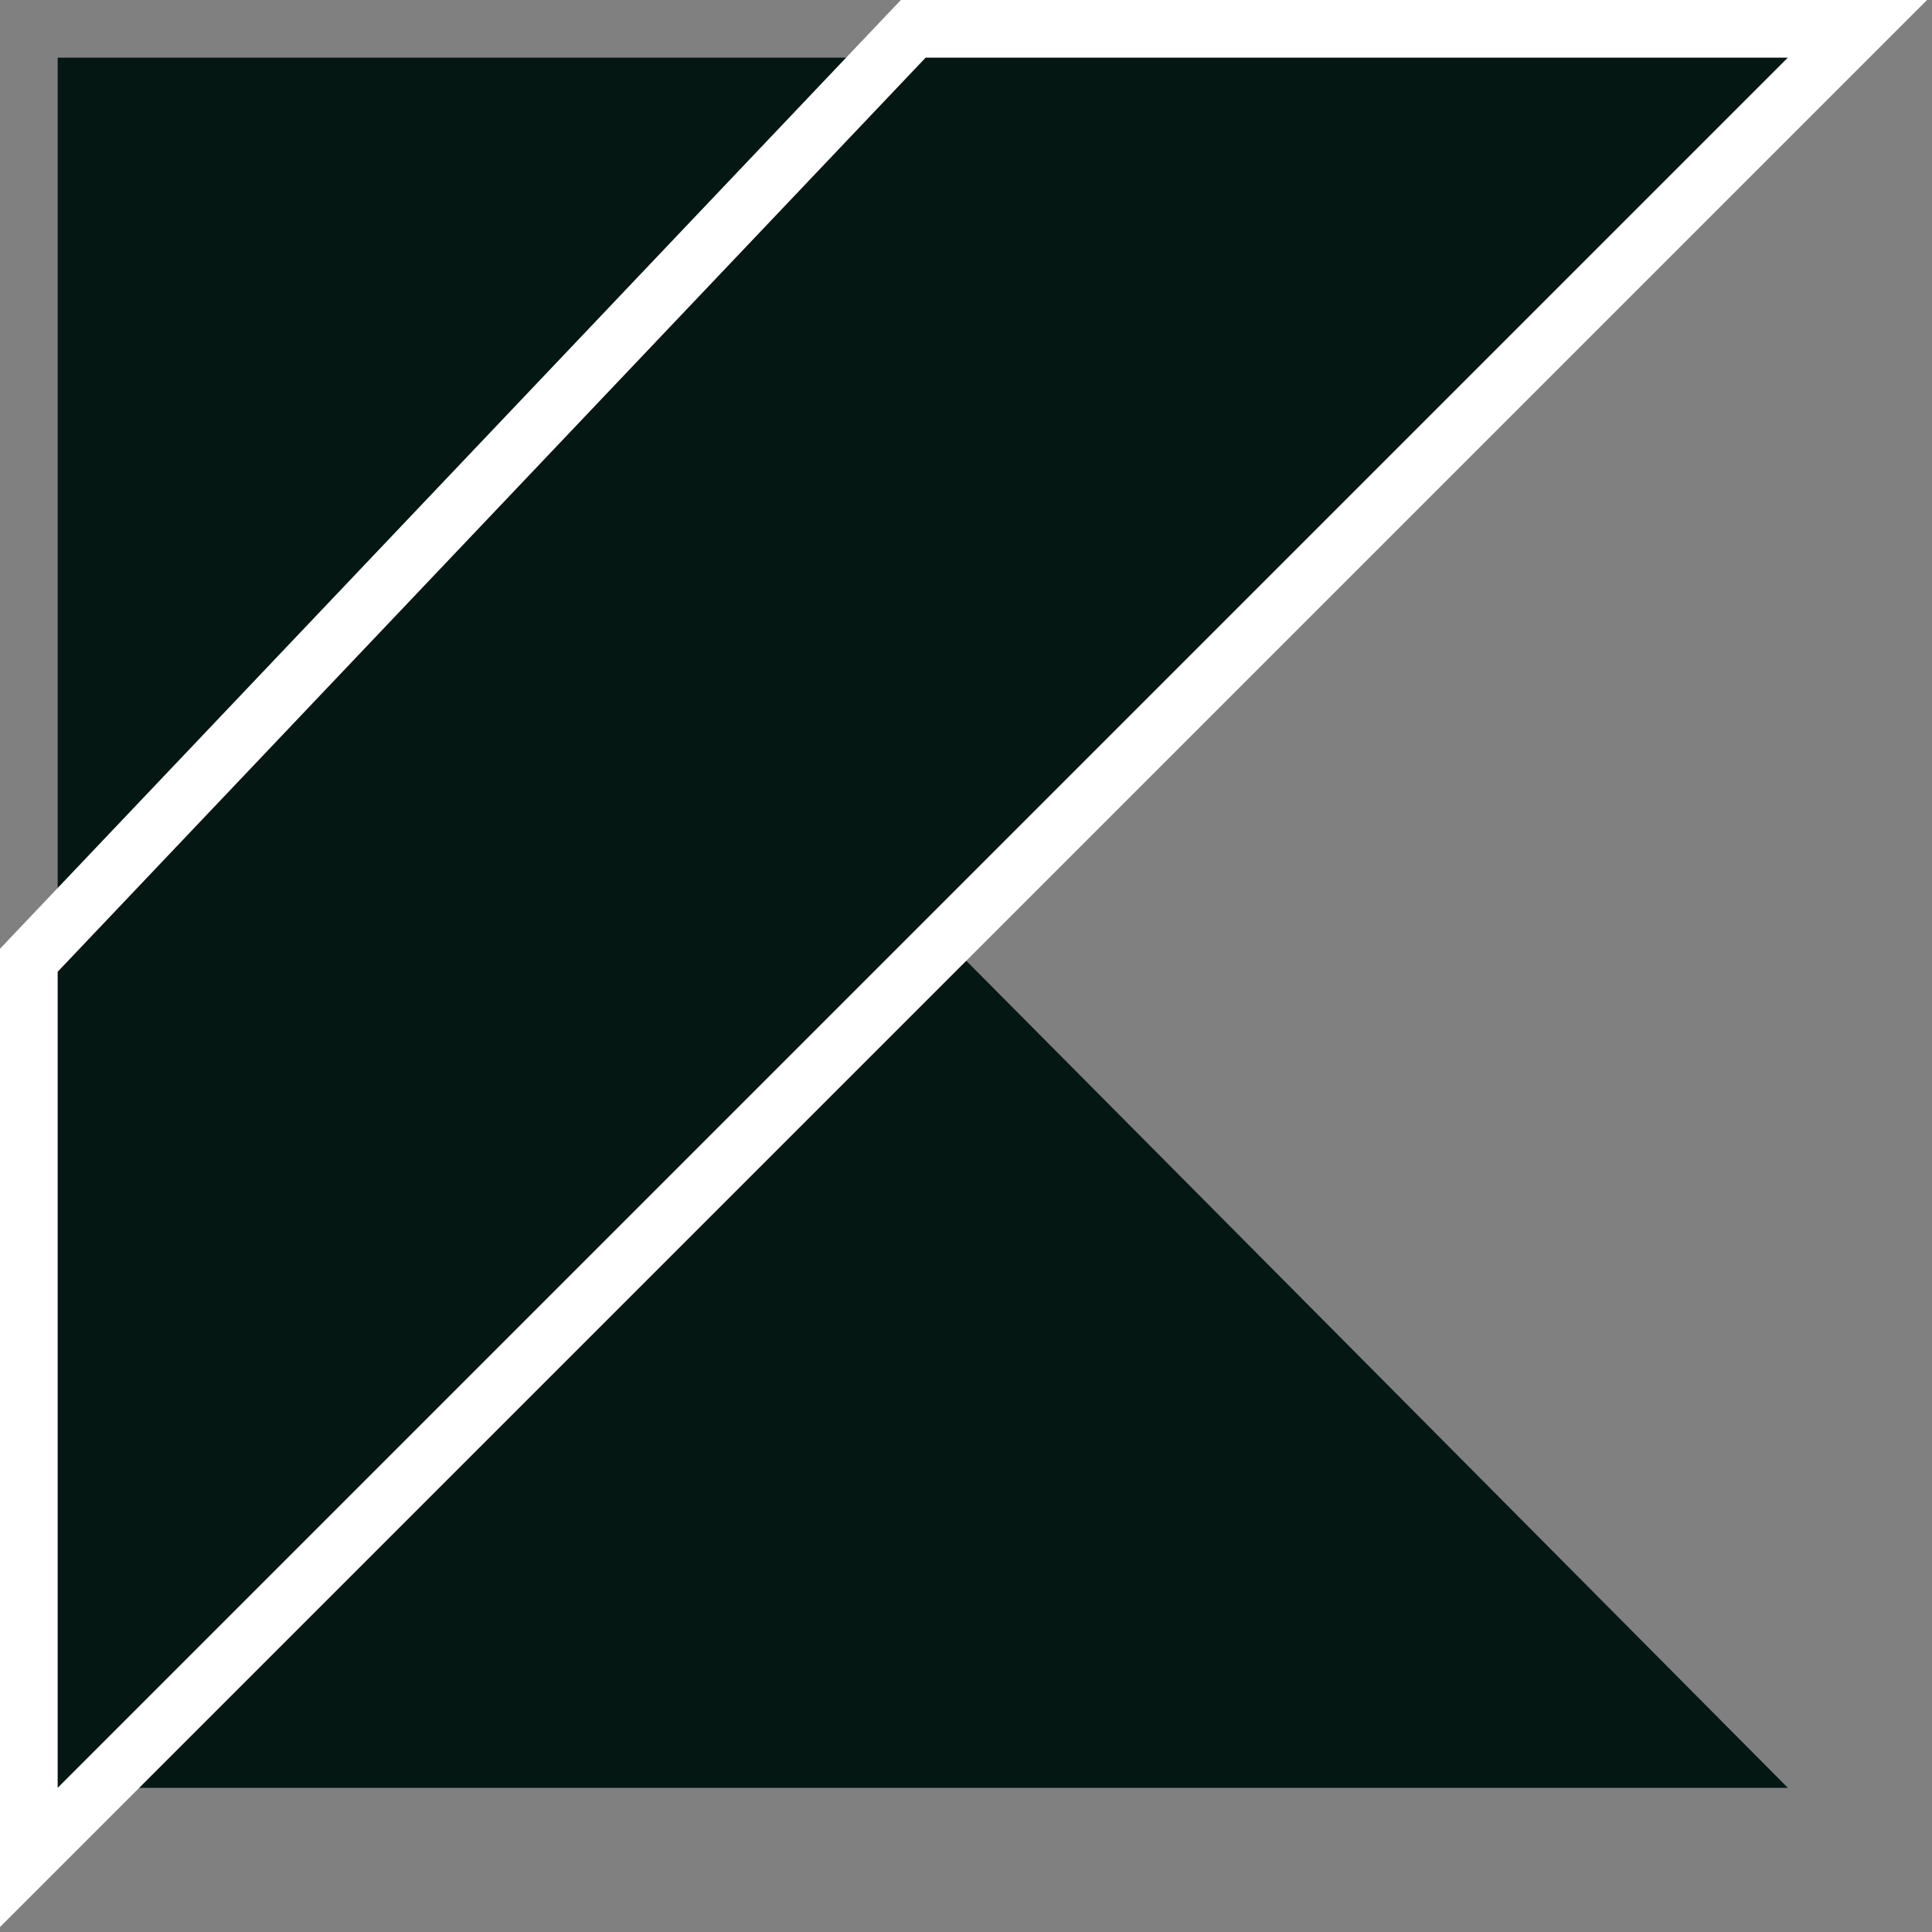
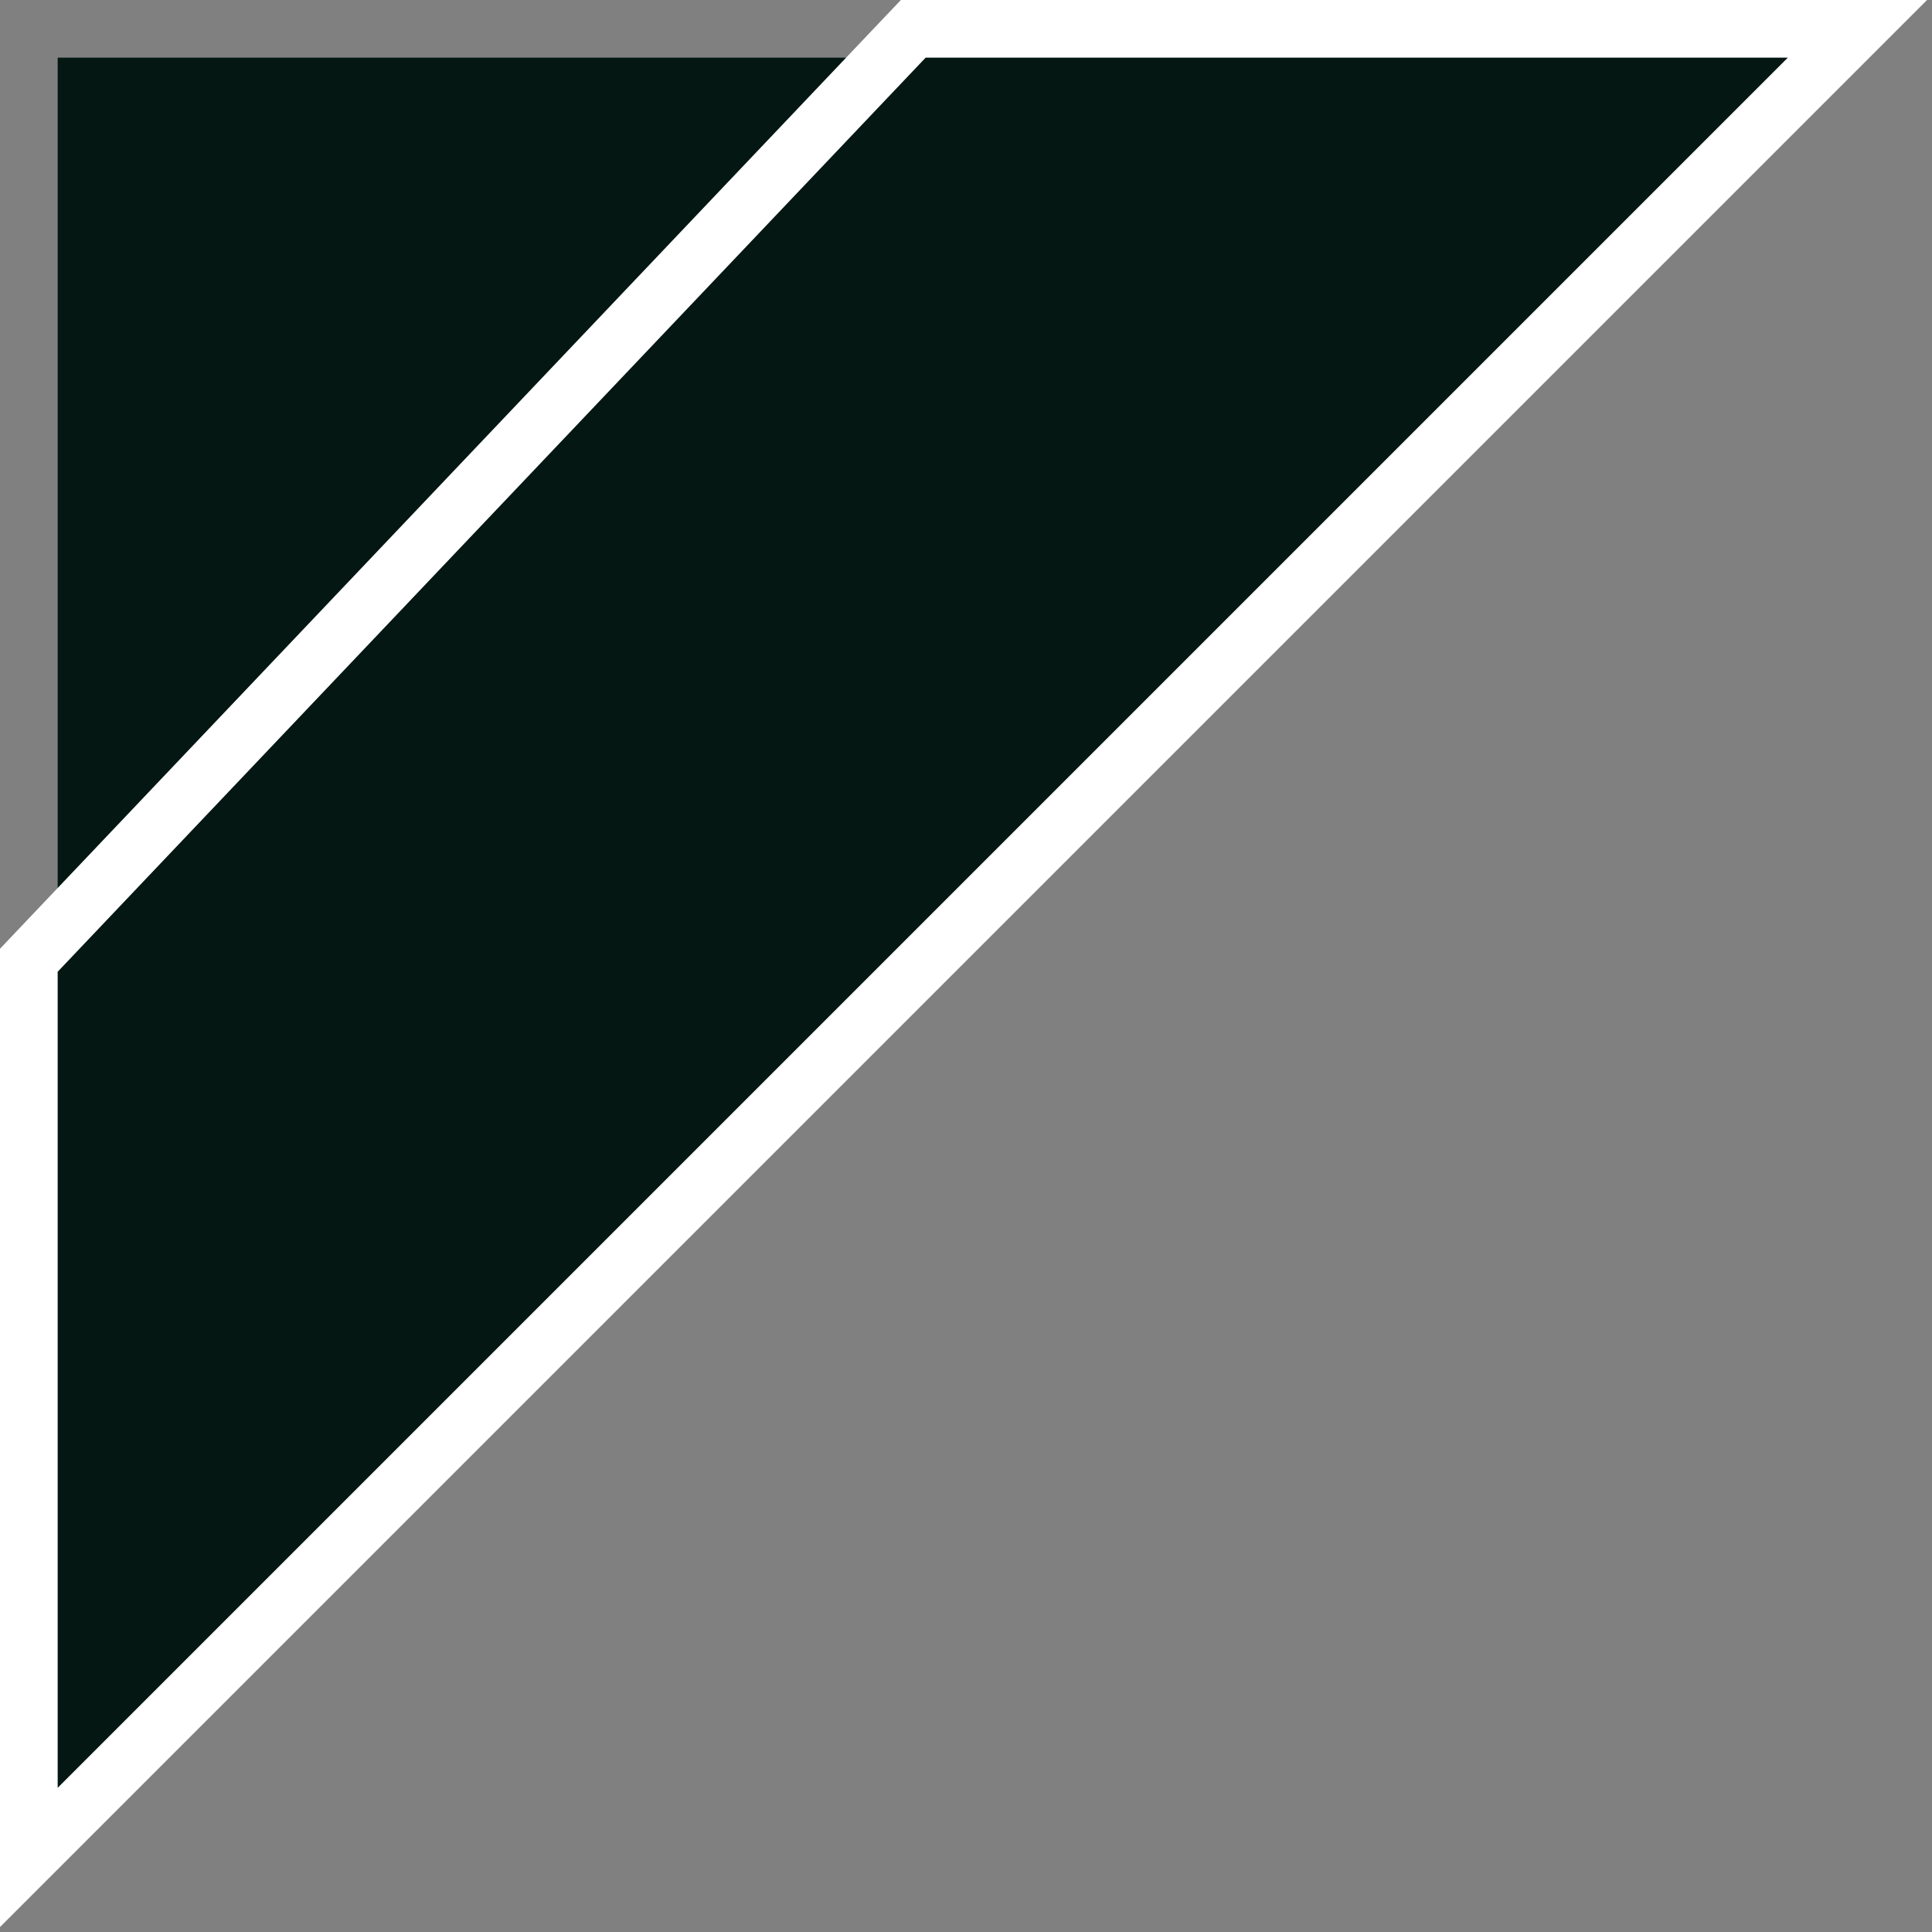
<svg xmlns="http://www.w3.org/2000/svg" width="67" height="67" viewBox="0 0 67 67" fill="none">
  <rect x="0" y="0" width="67" height="67" fill="#808080" stroke="none" />
-   <path d="M2 62L32.1 31.9L62 62H2Z" fill="#041713" />
  <path d="M2 2H32.1L2 34.5V2Z" fill="#041713" />
  <path d="M32.1 1H31.671L31.375 1.311L1.275 33.011L1 33.301V33.7V62V64.414L2.707 62.707L32.807 32.607L62.707 2.707L64.414 1H62H32.1Z" fill="#041713" stroke="white" stroke-width="2" />
</svg>